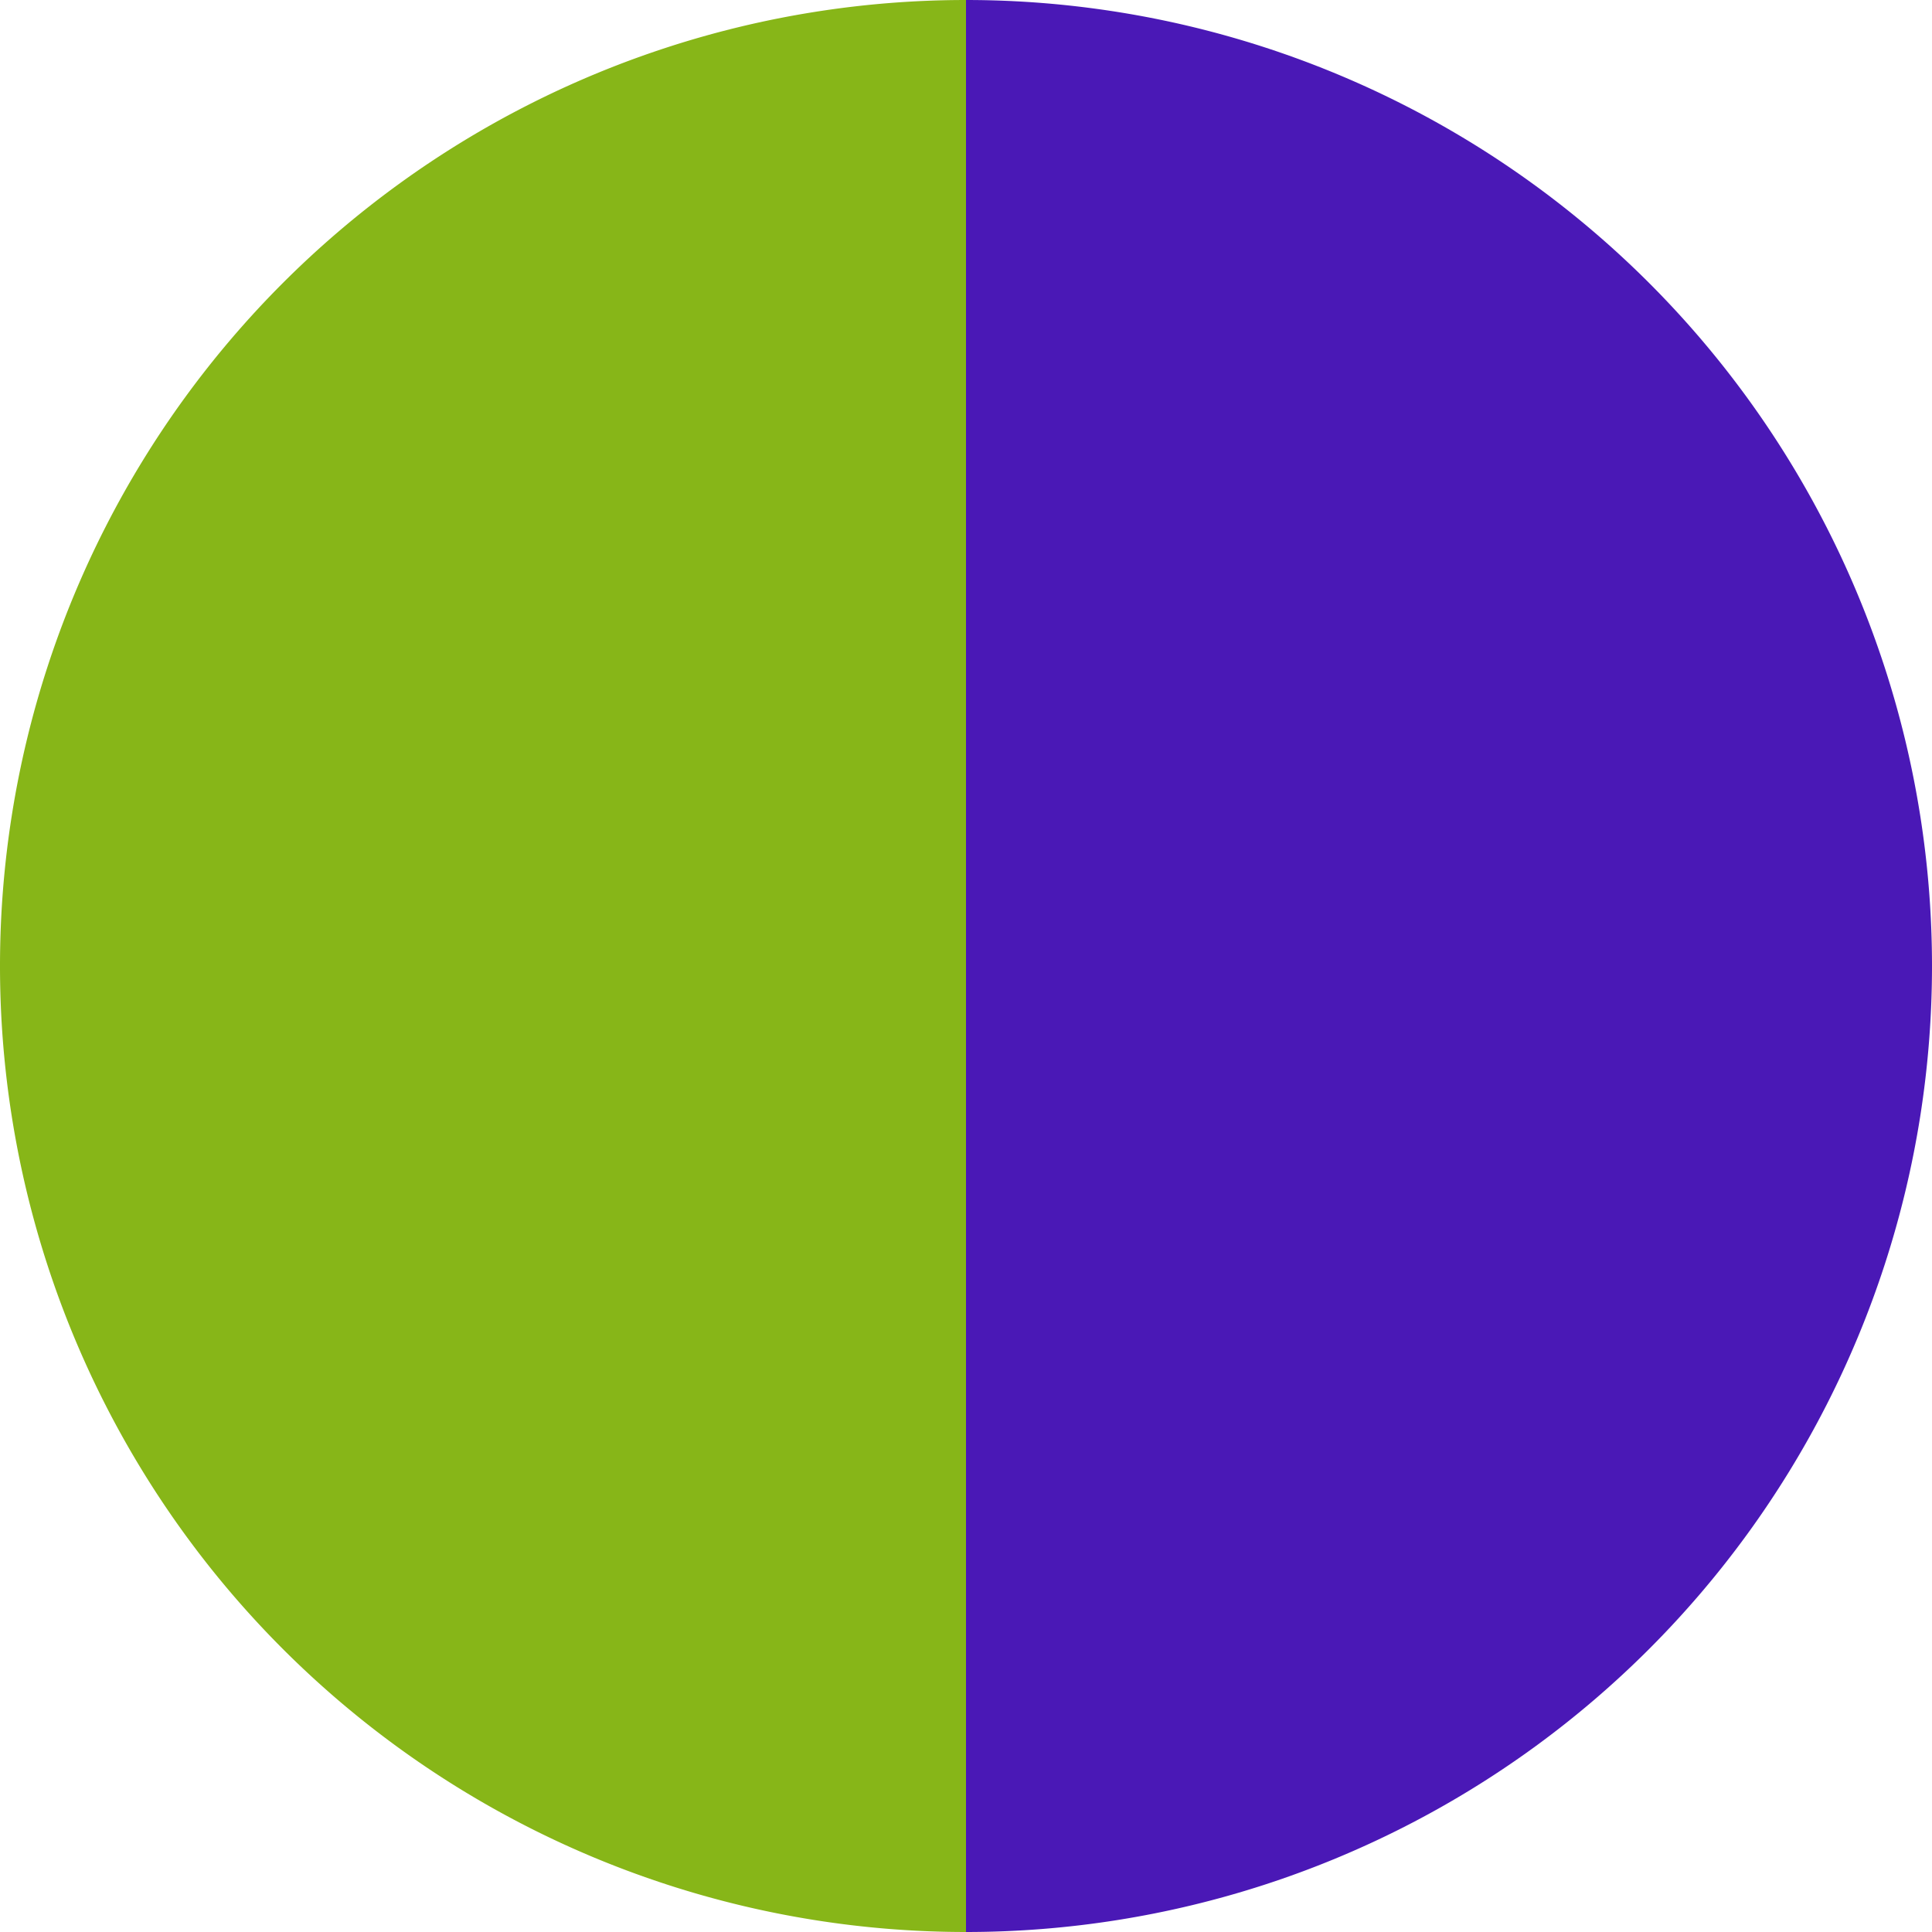
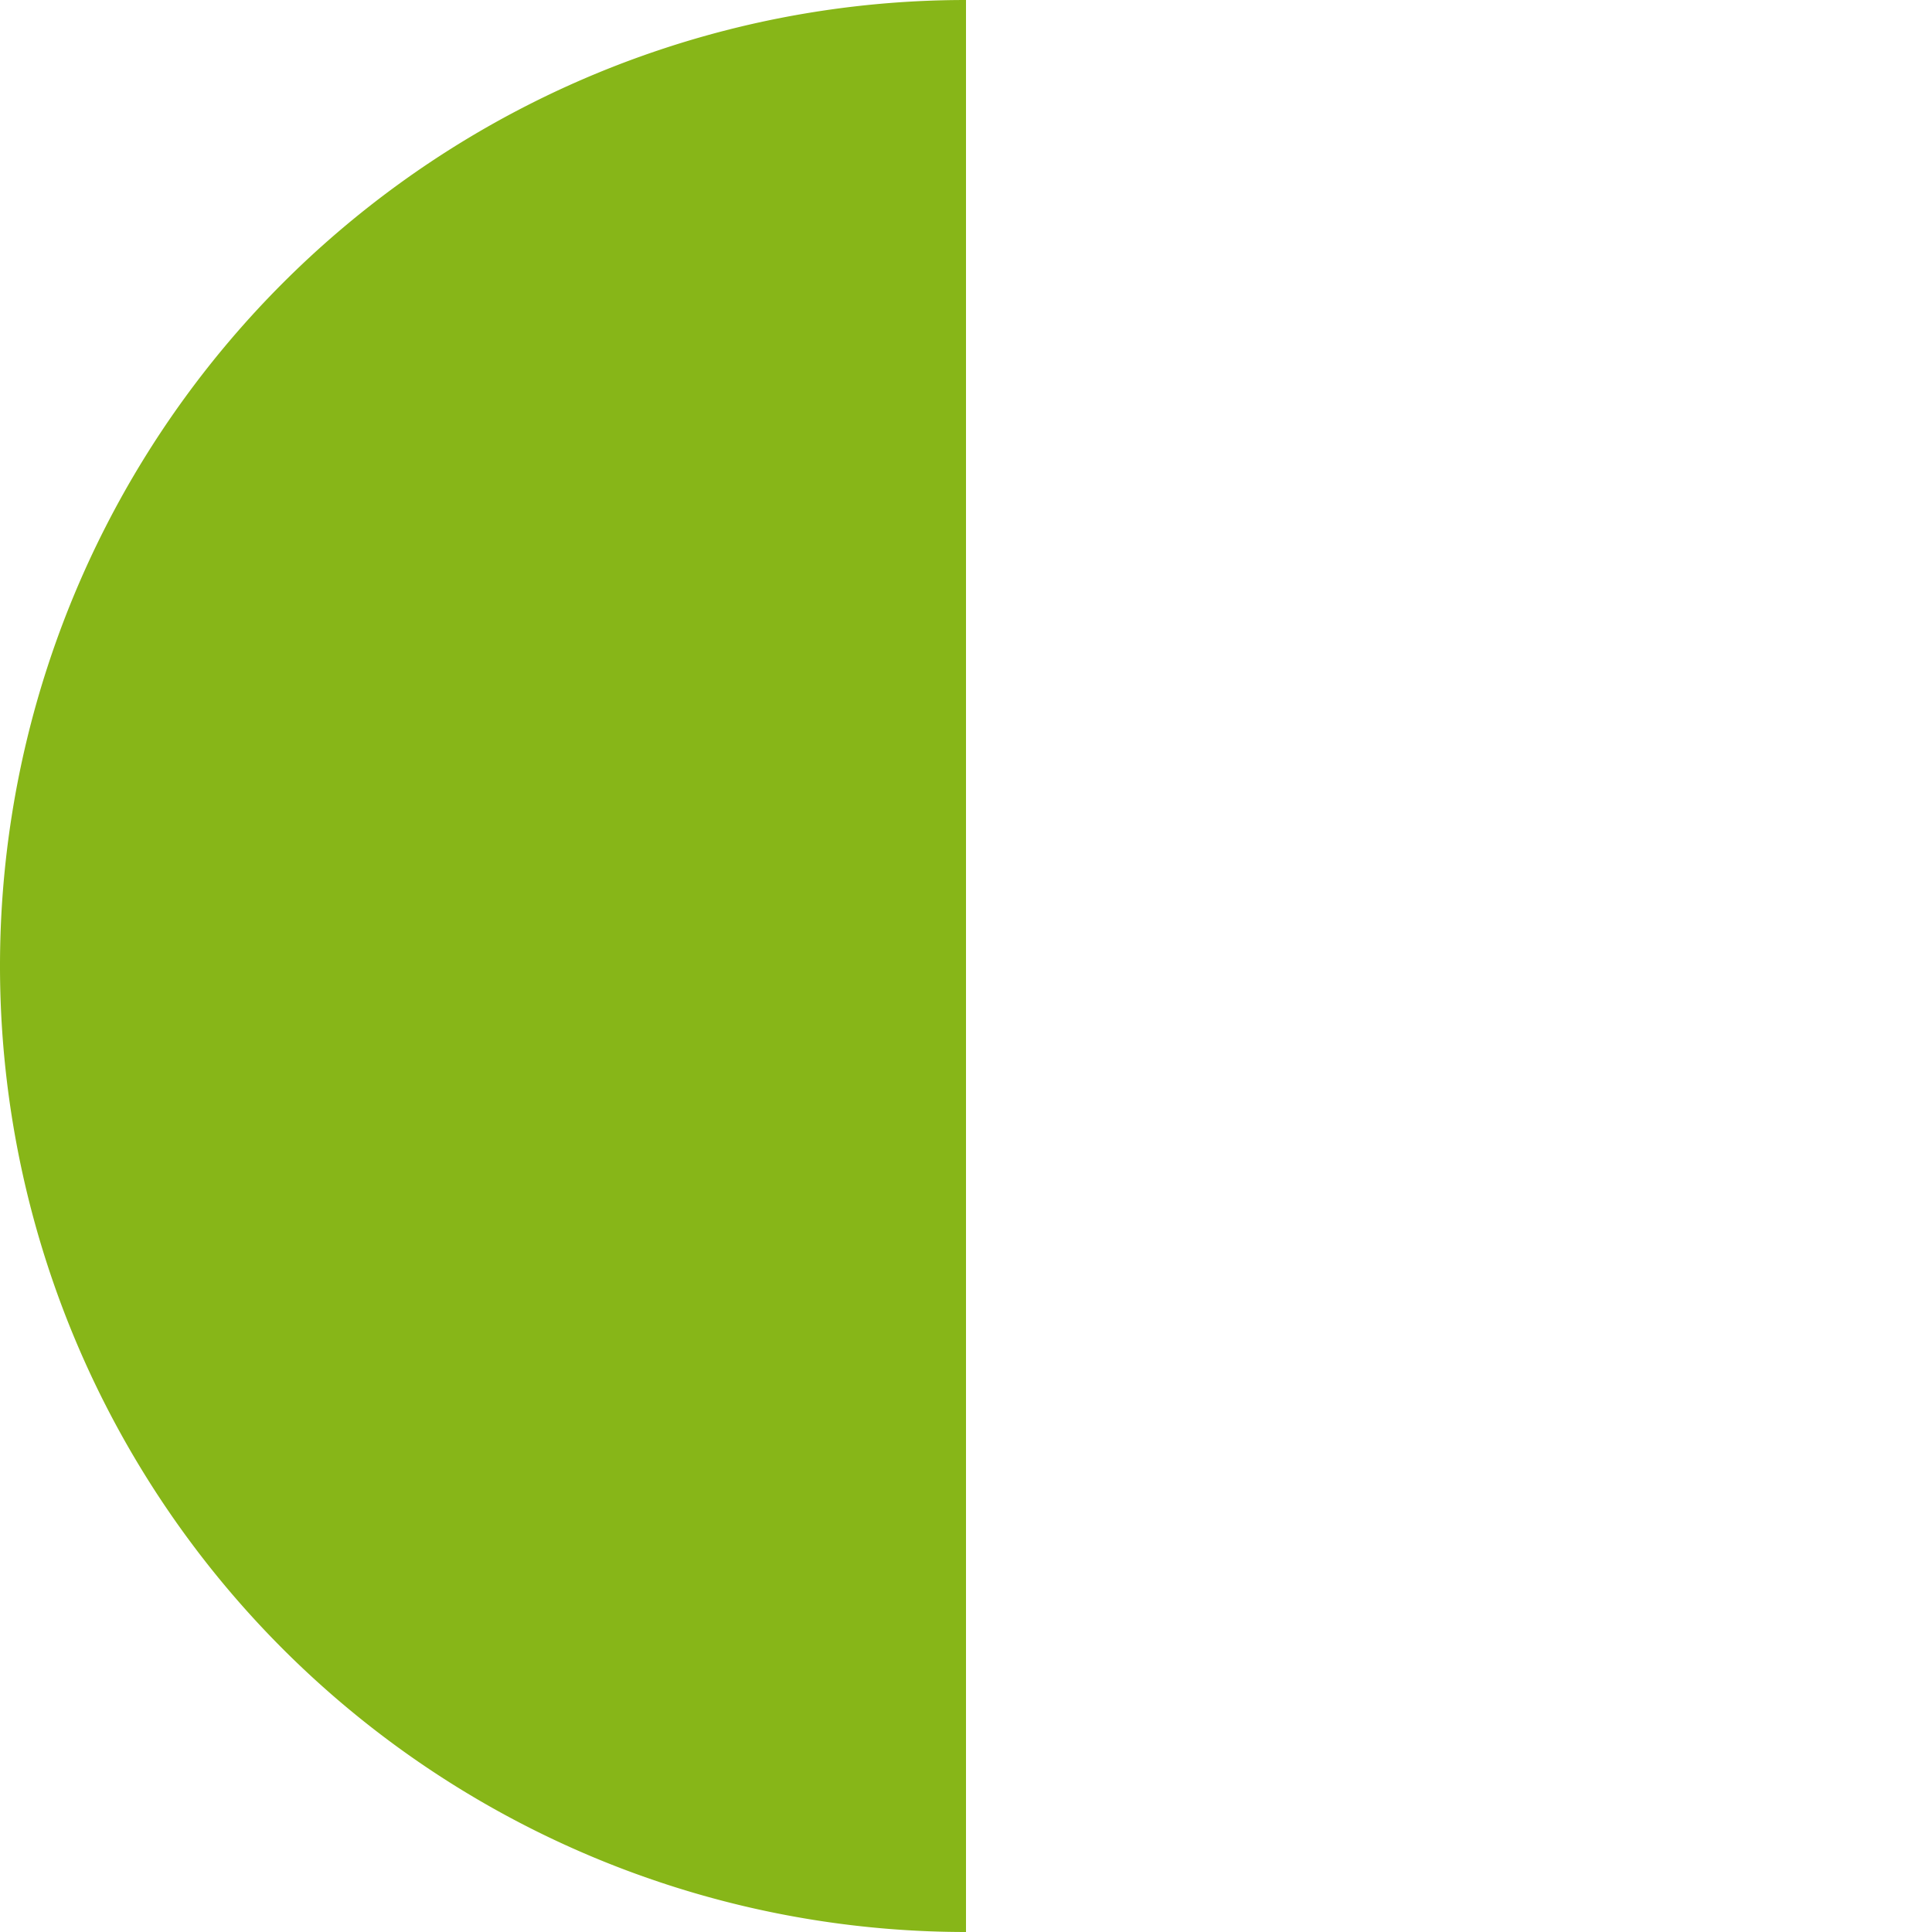
<svg xmlns="http://www.w3.org/2000/svg" width="500" height="500" viewBox="-1 -1 2 2">
-   <path d="M 0 -1               A 1,1 0 0,1 0 1             L 0,0              z" fill="#4a18b6" />
  <path d="M 0 1               A 1,1 0 0,1 -0 -1             L 0,0              z" fill="#87b618" />
</svg>